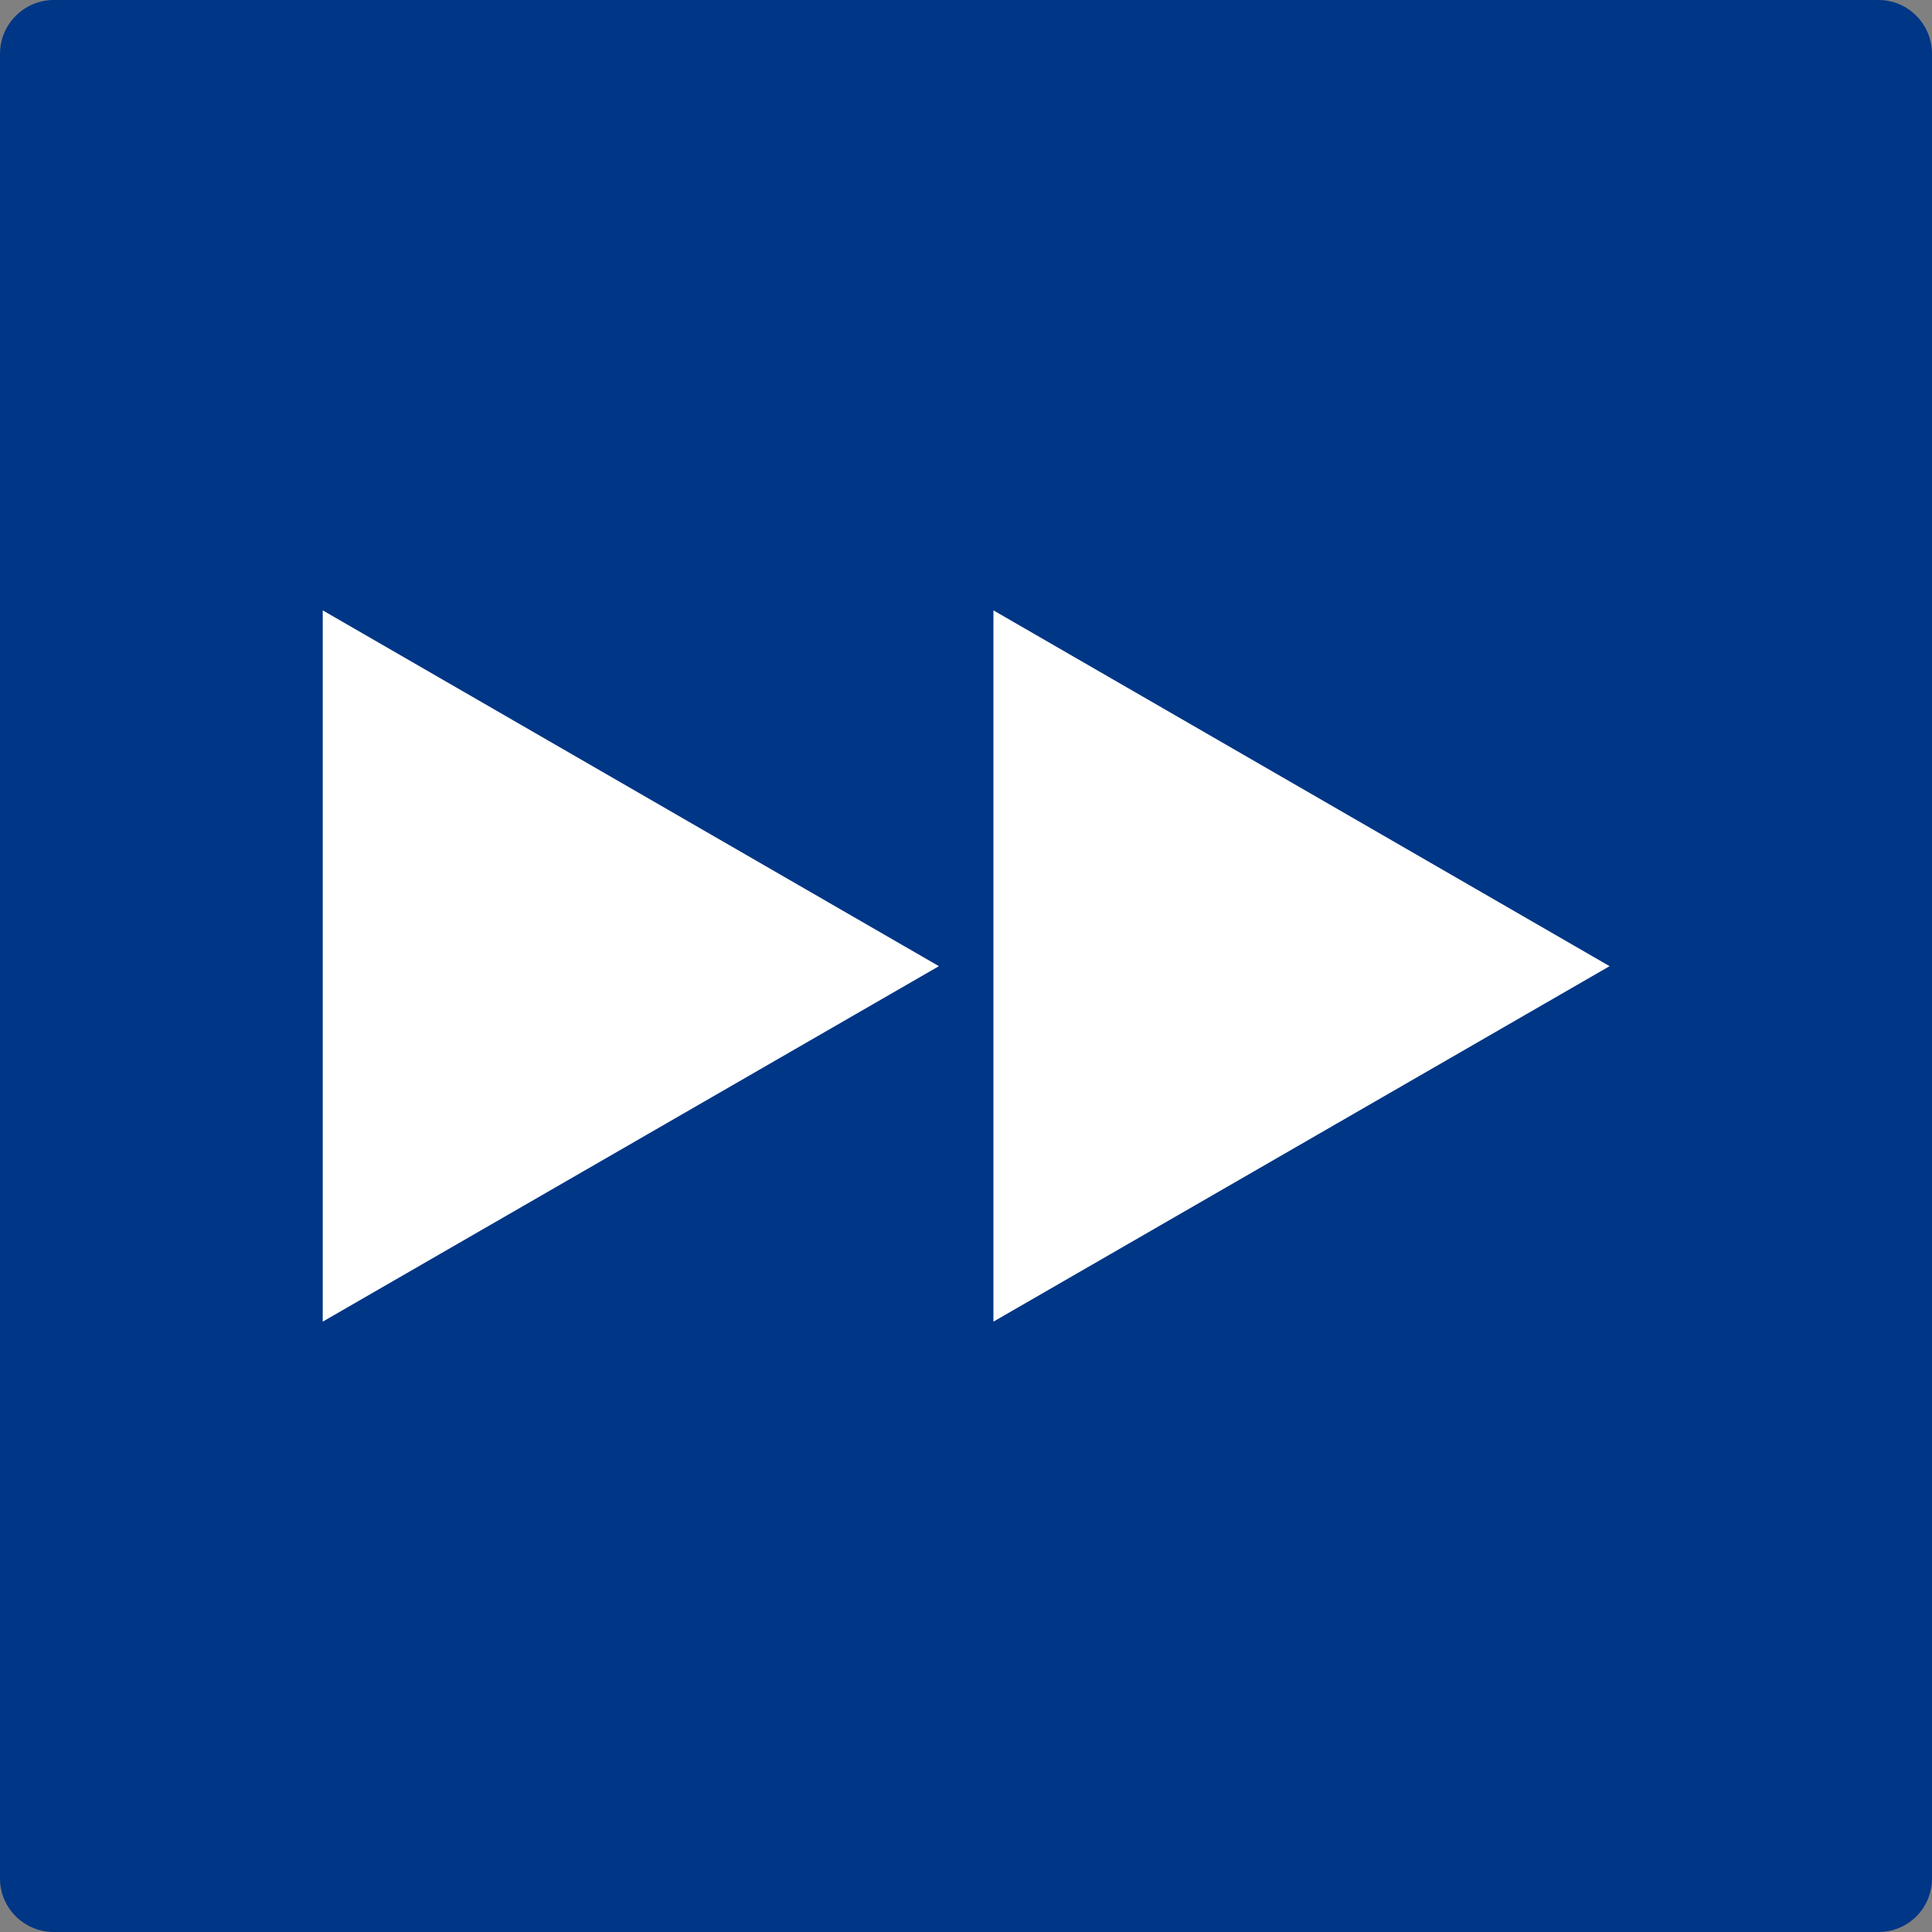
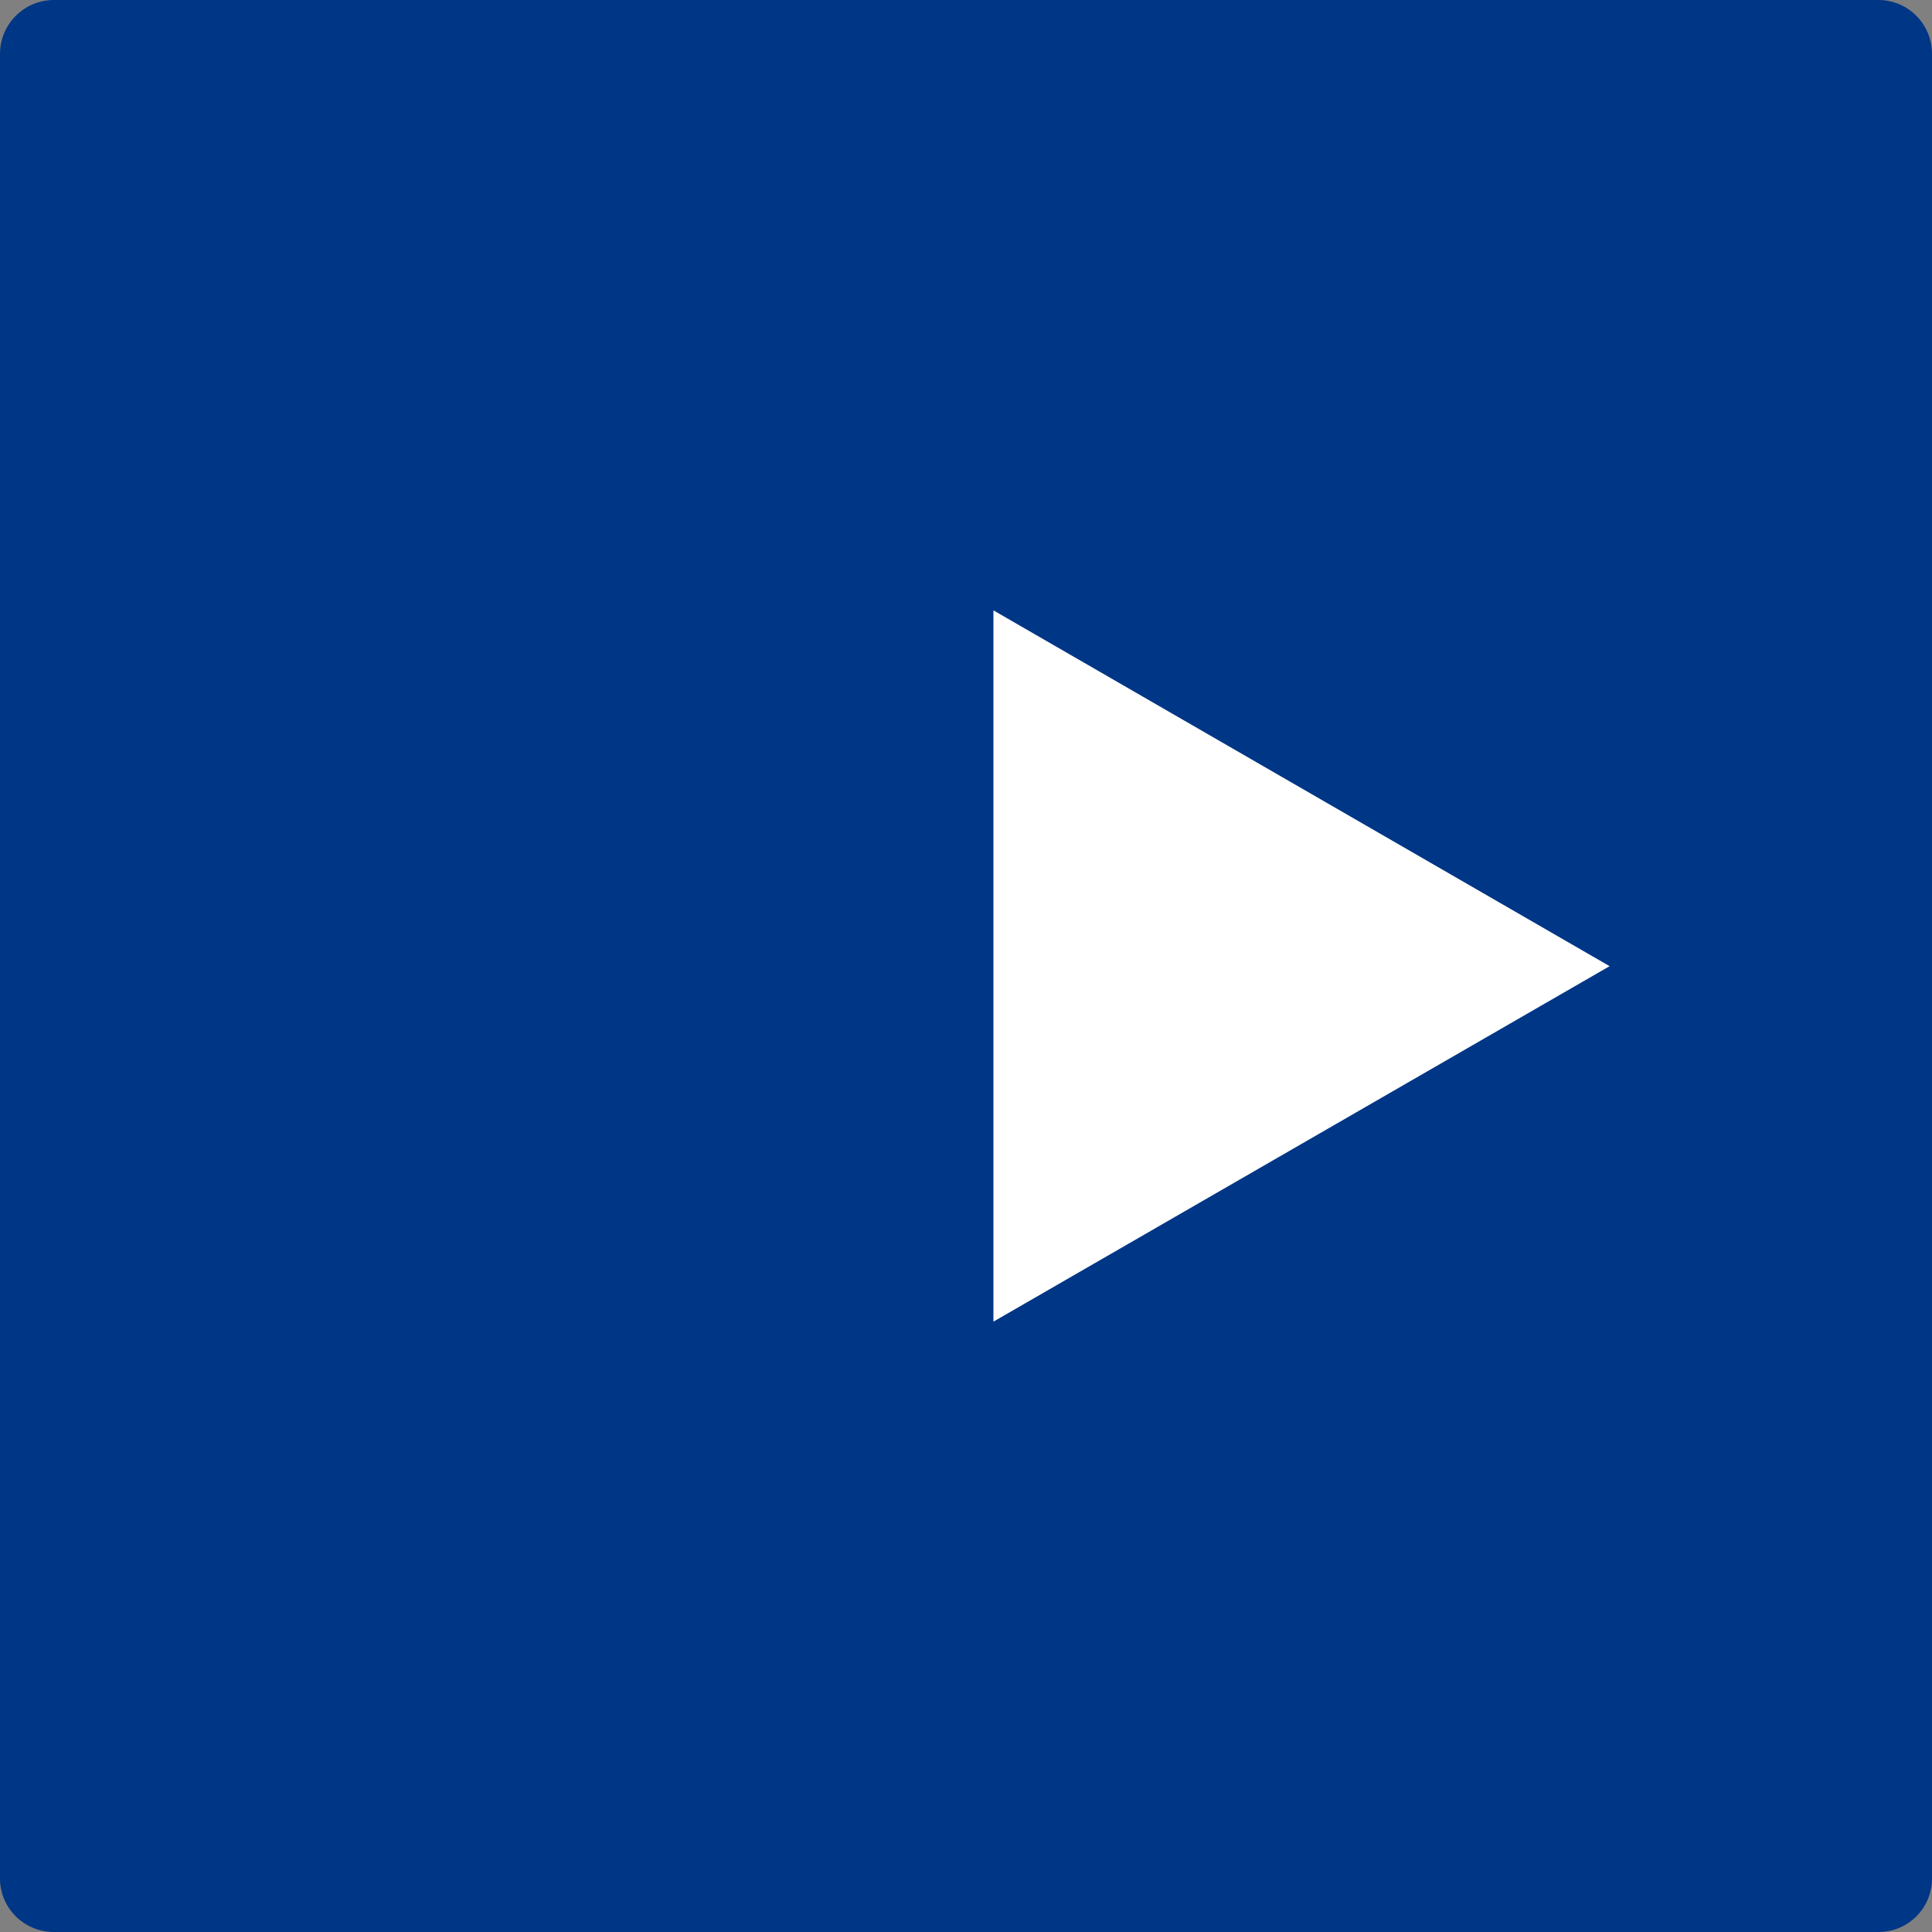
<svg xmlns="http://www.w3.org/2000/svg" id="_圖層_1" viewBox="0 0 56.69 56.69">
  <rect x="0" y="0" width="56.69" height="56.69" fill="#808080" stroke="none" />
  <defs>
    <style>.cls-1{fill:#003686;}.cls-2{fill:#fff;}</style>
  </defs>
  <path class="cls-1" d="M56.69,55.12c0,.87-.7,1.57-1.57,1.57H1.58c-.87,0-1.58-.7-1.58-1.57V1.58C0,.71.71,0,1.58,0h53.54c.87,0,1.57.71,1.57,1.58v53.54h0Z" />
-   <polygon class="cls-2" points="9.47 17.91 27.55 28.35 9.47 38.78 9.47 17.91" />
  <polygon class="cls-2" points="29.15 17.91 47.23 28.35 29.15 38.78 29.15 17.91" />
</svg>